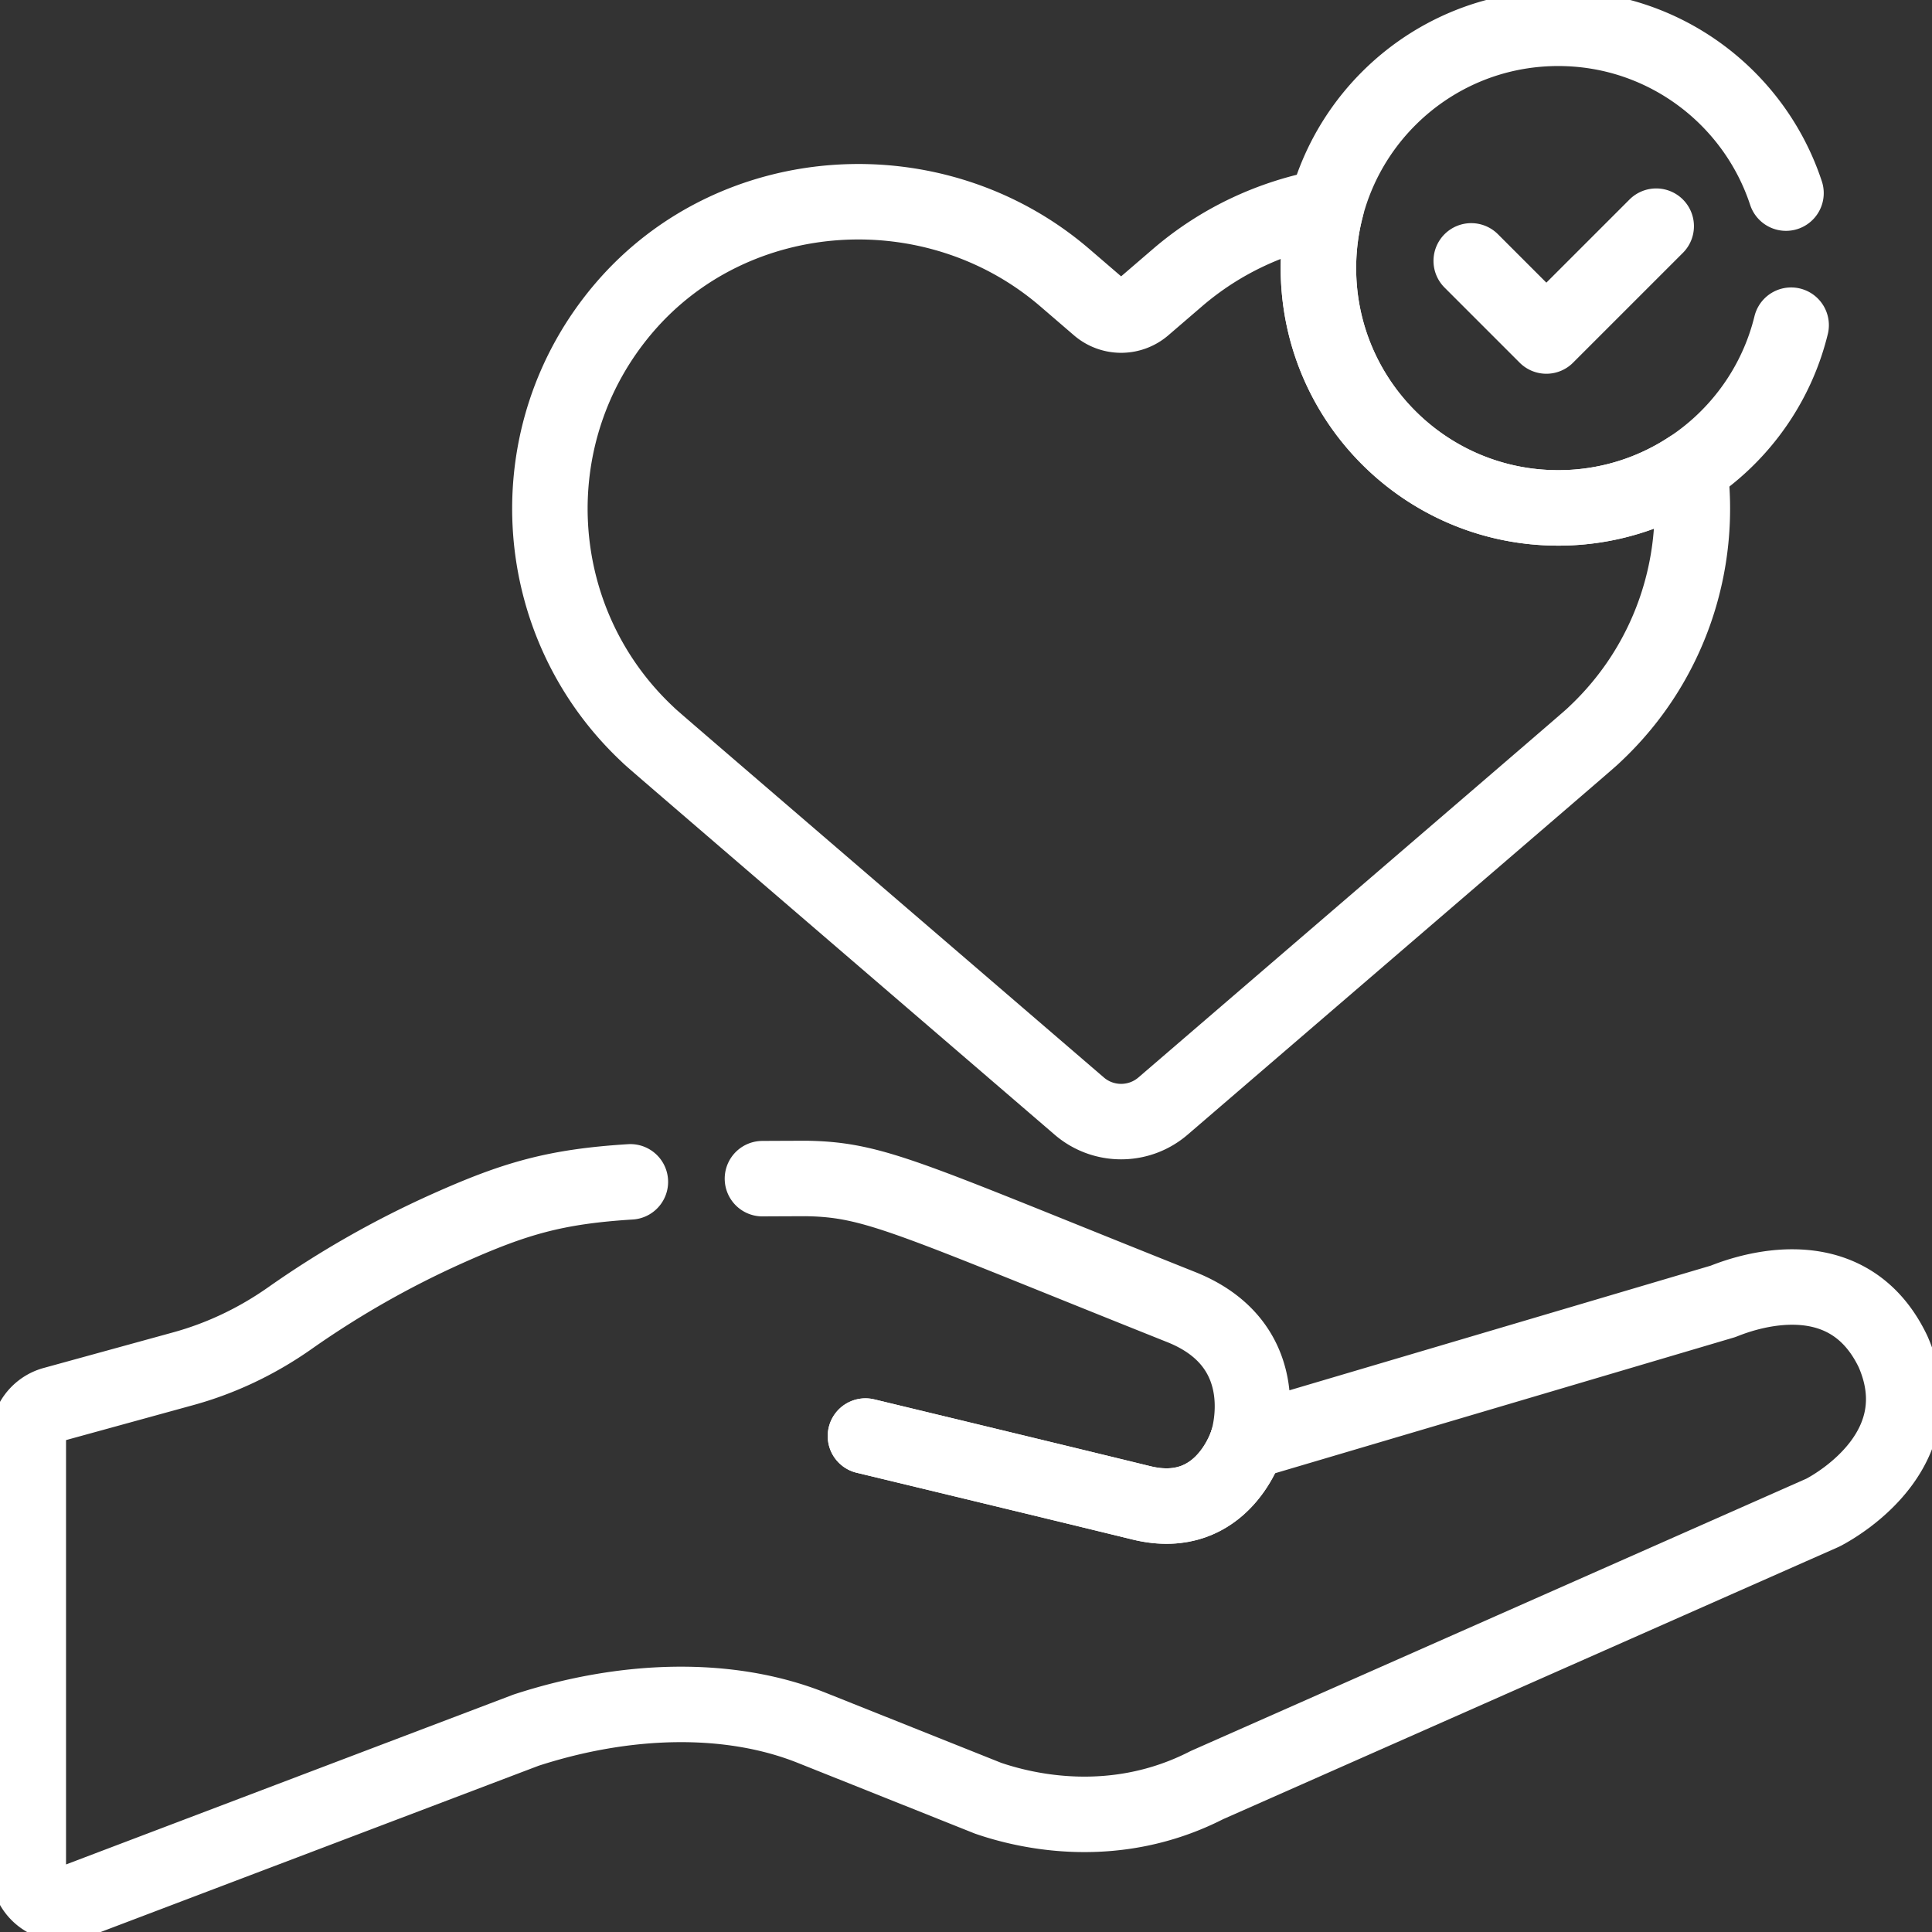
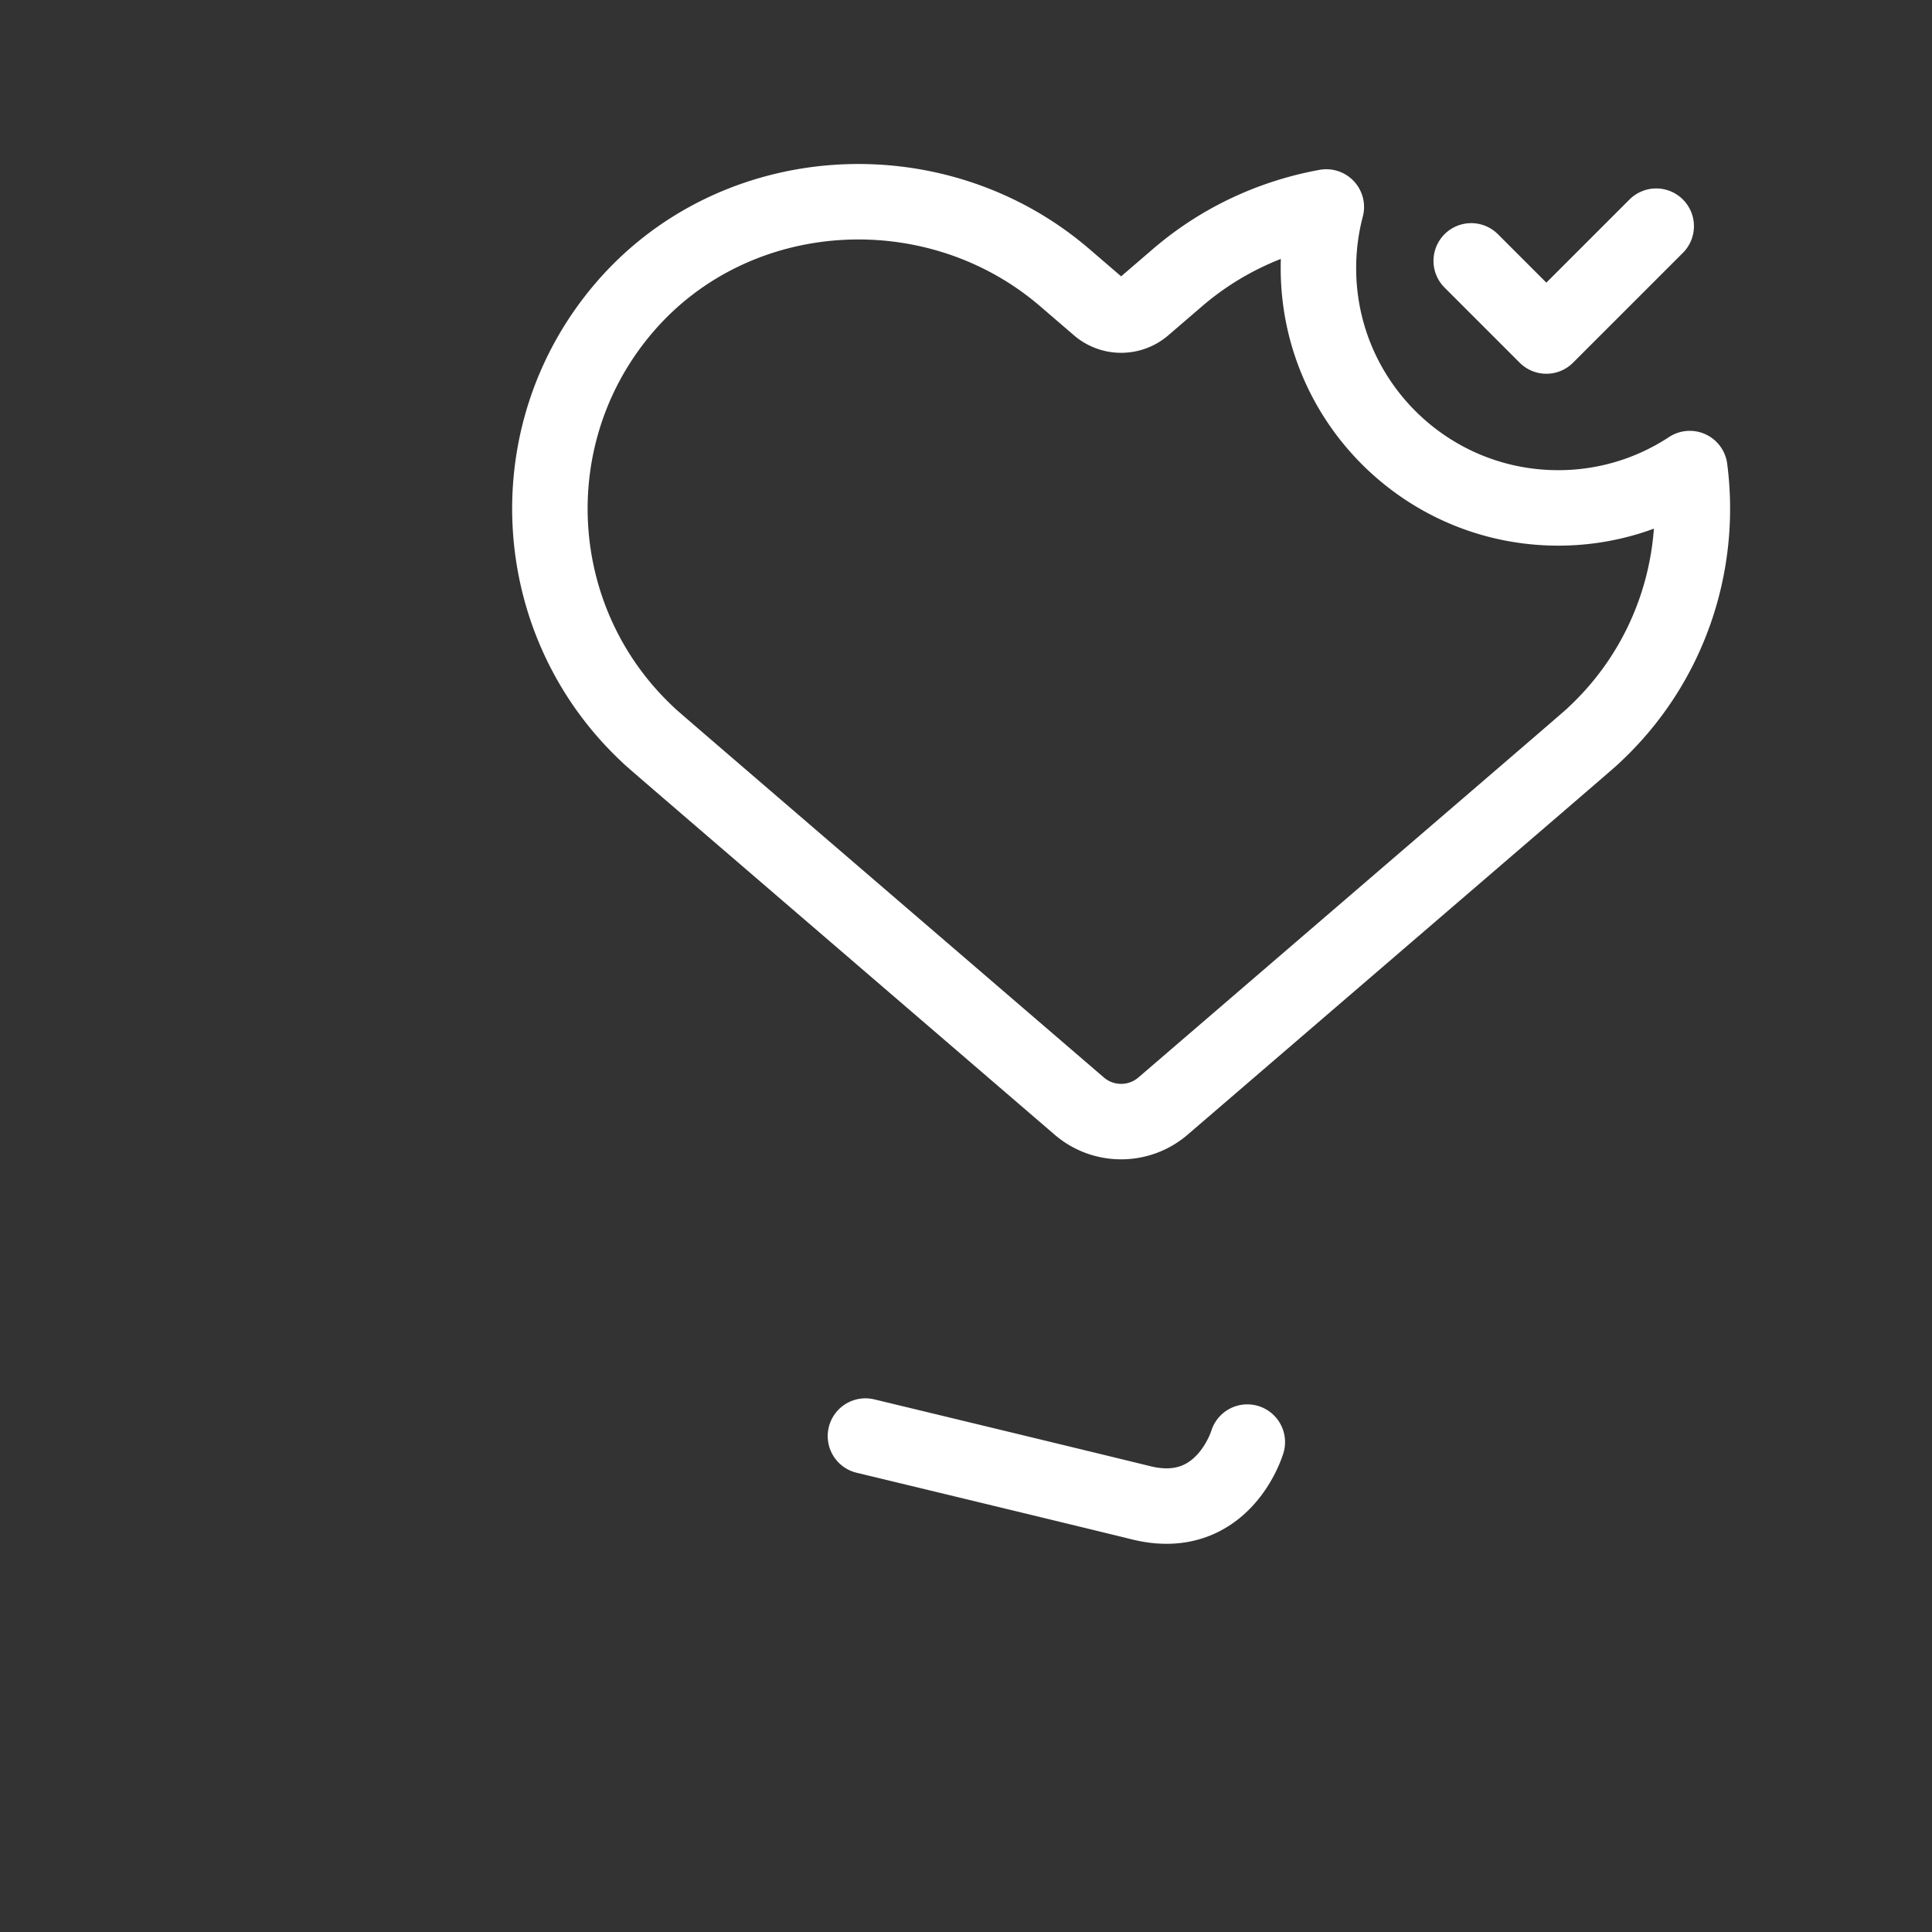
<svg xmlns="http://www.w3.org/2000/svg" version="1.1" width="512" height="512" x="0" y="0" viewBox="0 0 511.996 511.996" style="enable-background:new 0 0 512 512" xml:space="preserve">
  <rect x="0" y="0" width="511.996" height="511.996" fill="#333333" stroke="none" />
  <g>
-     <path d="M330.547 382.168s-6.332 21.424-28.048 16.104-73.148-17.705-73.148-17.705" style="stroke-width: 20; stroke-linecap: round; stroke-linejoin: round; stroke-miterlimit: 10;" fill="none" stroke="#ffffff" stroke-width="20" stroke-linecap="round" stroke-linejoin="round" stroke-miterlimit="10" data-original="#000000" opacity="1" />
    <path d="M330.547 382.168s-6.332 21.424-28.048 16.104-73.148-17.705-73.148-17.705M412.943 134.599c-35.097 0-63.549-28.452-63.549-63.549 0-5.599.731-11.026 2.09-16.198-14.207 2.585-27.904 8.806-39.458 18.743l-8.934 7.684a9.176 9.176 0 0 1-11.965 0l-8.933-7.683c-34.268-29.474-87.385-26.39-116.776 7.947-28.564 33.372-25.631 83.112 6.051 112.939 2.165 2.038-5.932-4.973 114.54 98.637 6.377 5.485 15.822 5.485 22.199 0 120.539-103.669 112.387-96.611 114.54-98.637 19.777-18.618 28.349-44.995 25.054-70.306a63.236 63.236 0 0 1-34.859 10.423zM389.887 69.135l19.911 19.911 29.109-29.108" style="stroke-width: 20; stroke-linecap: round; stroke-linejoin: round; stroke-miterlimit: 10;" fill="none" stroke="#ffffff" stroke-width="20" stroke-linecap="round" stroke-linejoin="round" stroke-miterlimit="10" data-original="#000000" opacity="1" />
-     <path d="M167.054 313.198c-19.904 1.25-30.572 4.357-48.447 12.358a251.098 251.098 0 0 0-41.822 23.79c-8.574 6.027-18.088 10.591-28.193 13.37l-34.389 9.455a9.121 9.121 0 0 0-6.702 8.794v114.404c0 6.383 6.389 10.792 12.357 8.526l119.551-45.389c26.208-8.542 53.683-9.406 75.688-.625l46.729 18.655c10.214 3.521 33.679 9.002 58.028-3.478l.02-.009 48.833-21.601 32.01-14.159c39.442-17.447 79.108-34.993 82.292-36.4 4.939-2.533 29.776-17.434 18.648-42.735-12.898-26.934-42.583-14.202-45.076-13.27L330.548 382.17s8.628-25.349-17.5-35.777c-72.411-28.907-81.046-33.795-99.372-34.086l-.002-.002c-4.112.014-7.972.029-11.62.05M473.304 51.175C464.958 25.815 441.096 7.5 412.943 7.5c-35.097 0-63.549 28.452-63.549 63.549s28.452 63.549 63.549 63.549c29.883 0 54.935-20.632 61.723-48.424" style="stroke-width: 20; stroke-linecap: round; stroke-linejoin: round; stroke-miterlimit: 10;" fill="none" stroke="#ffffff" stroke-width="20" stroke-linecap="round" stroke-linejoin="round" stroke-miterlimit="10" data-original="#000000" opacity="1" />
  </g>
</svg>